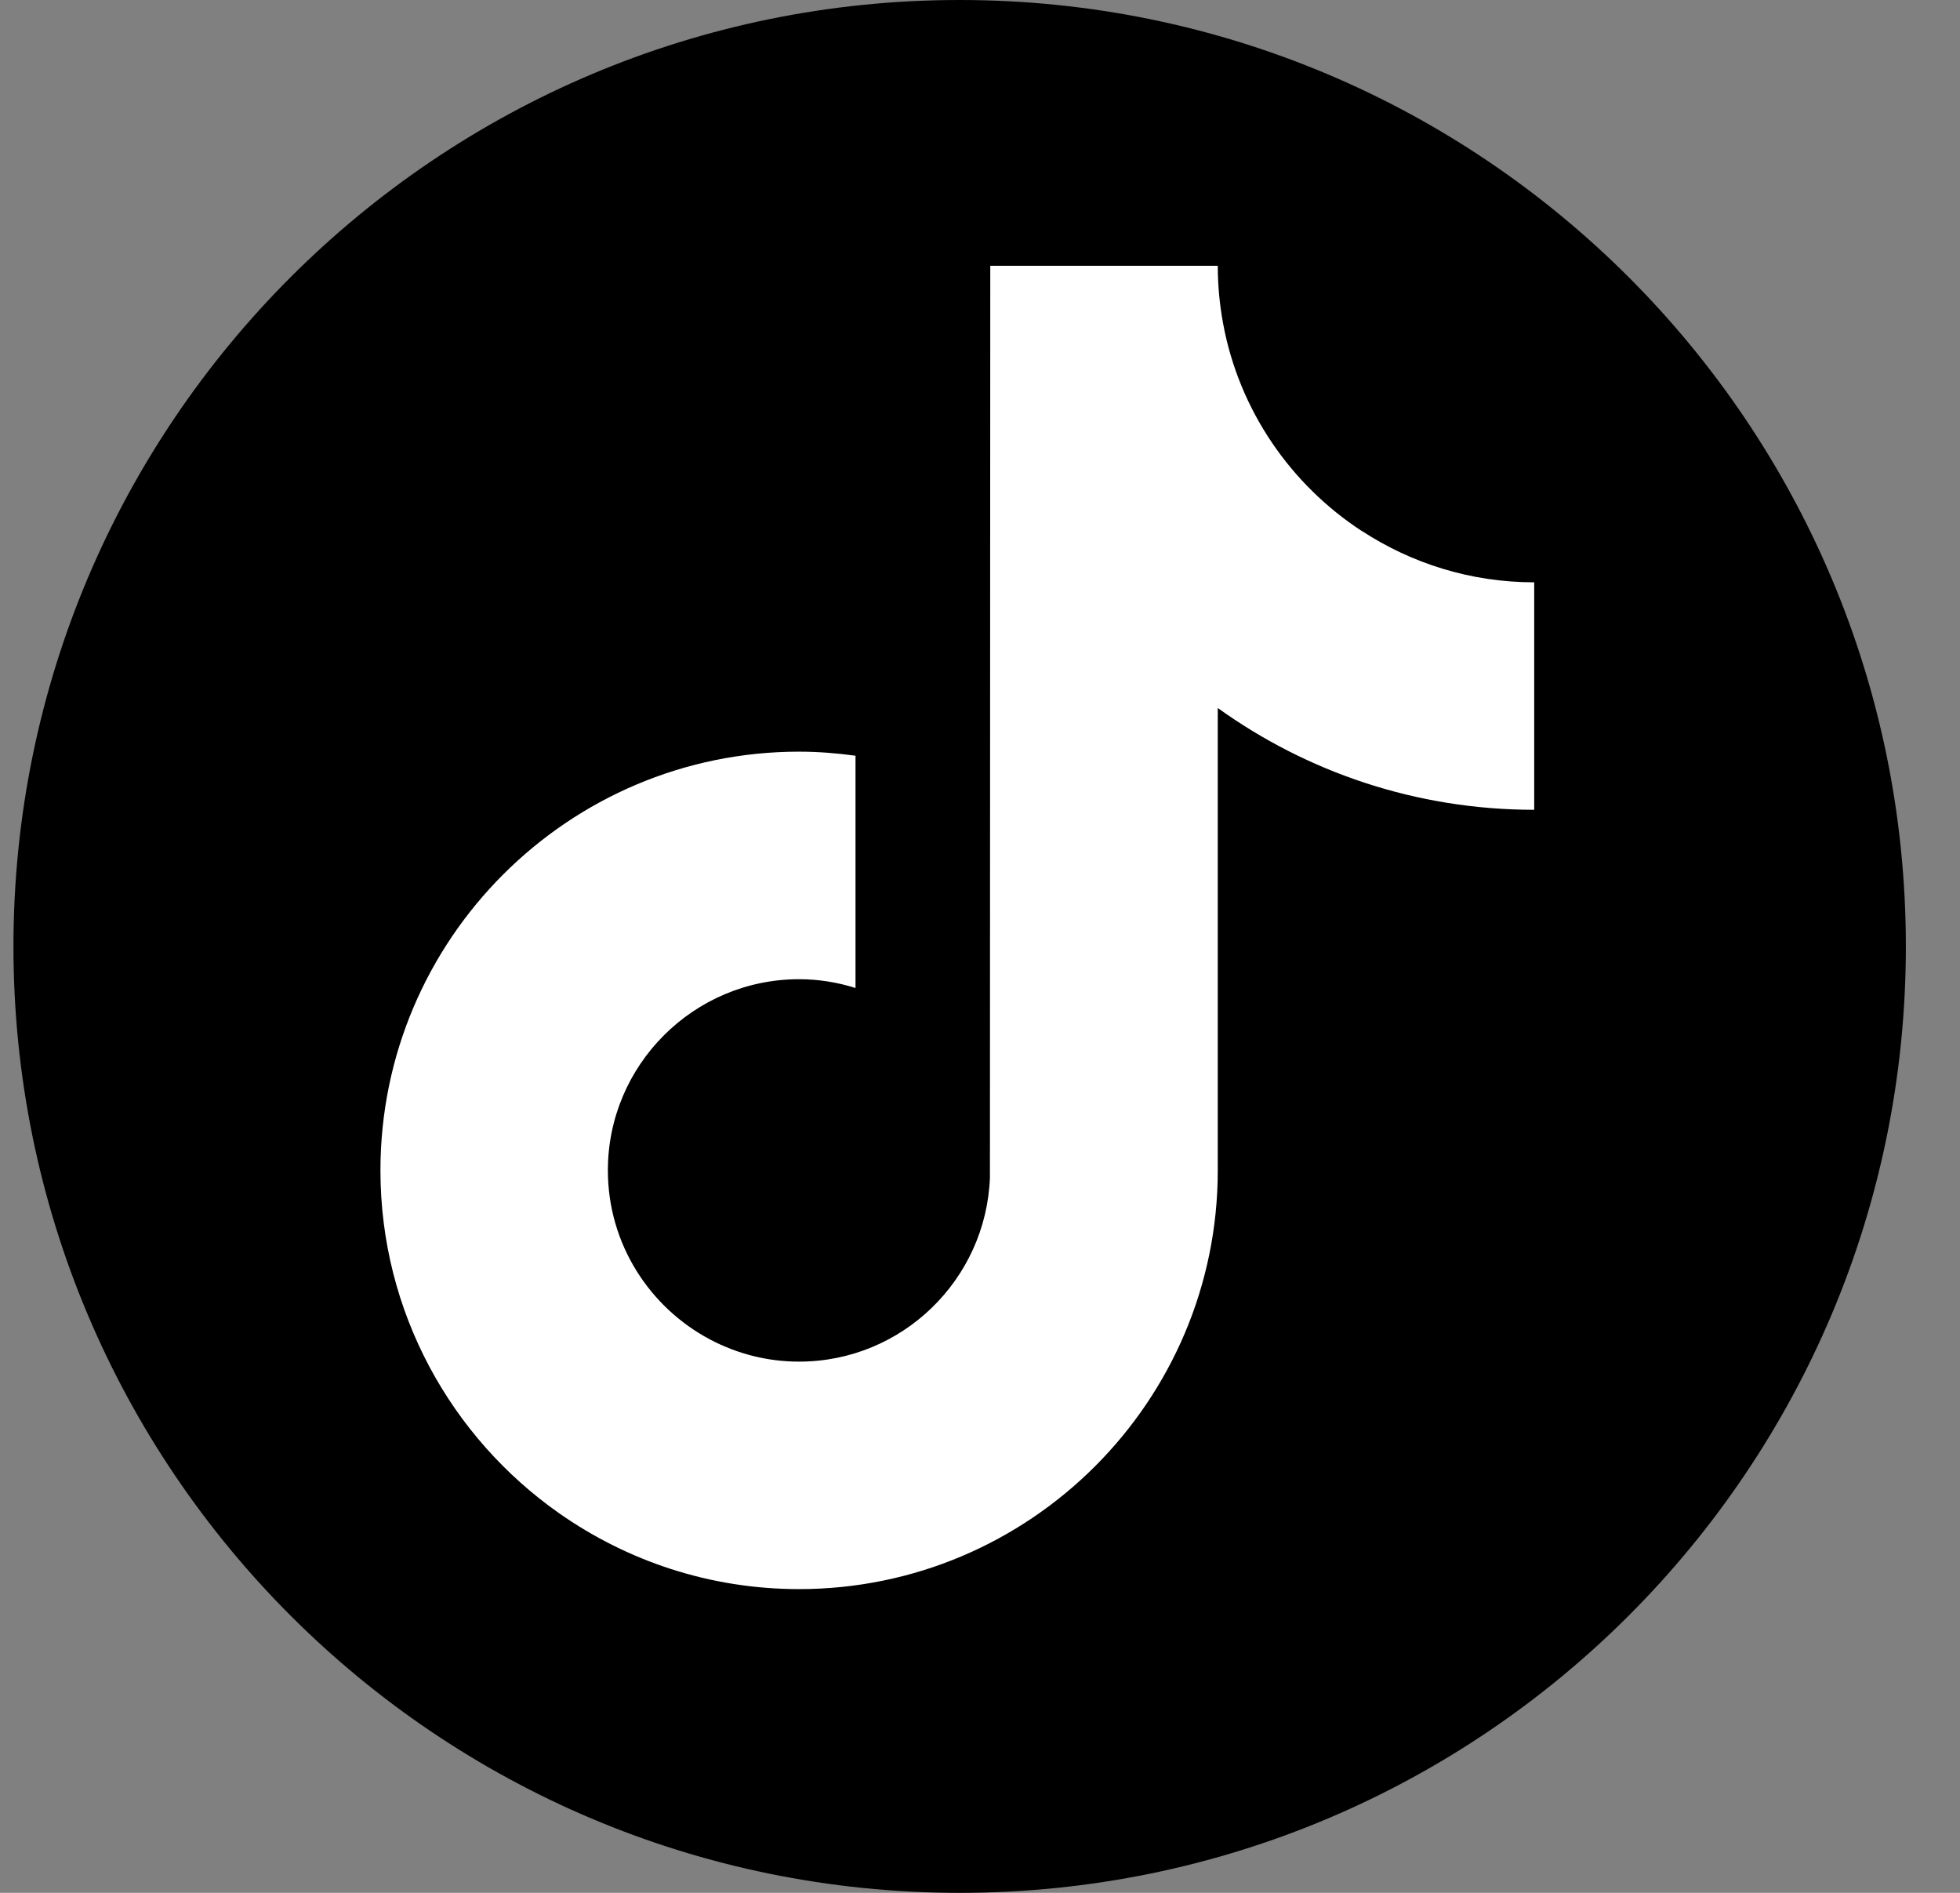
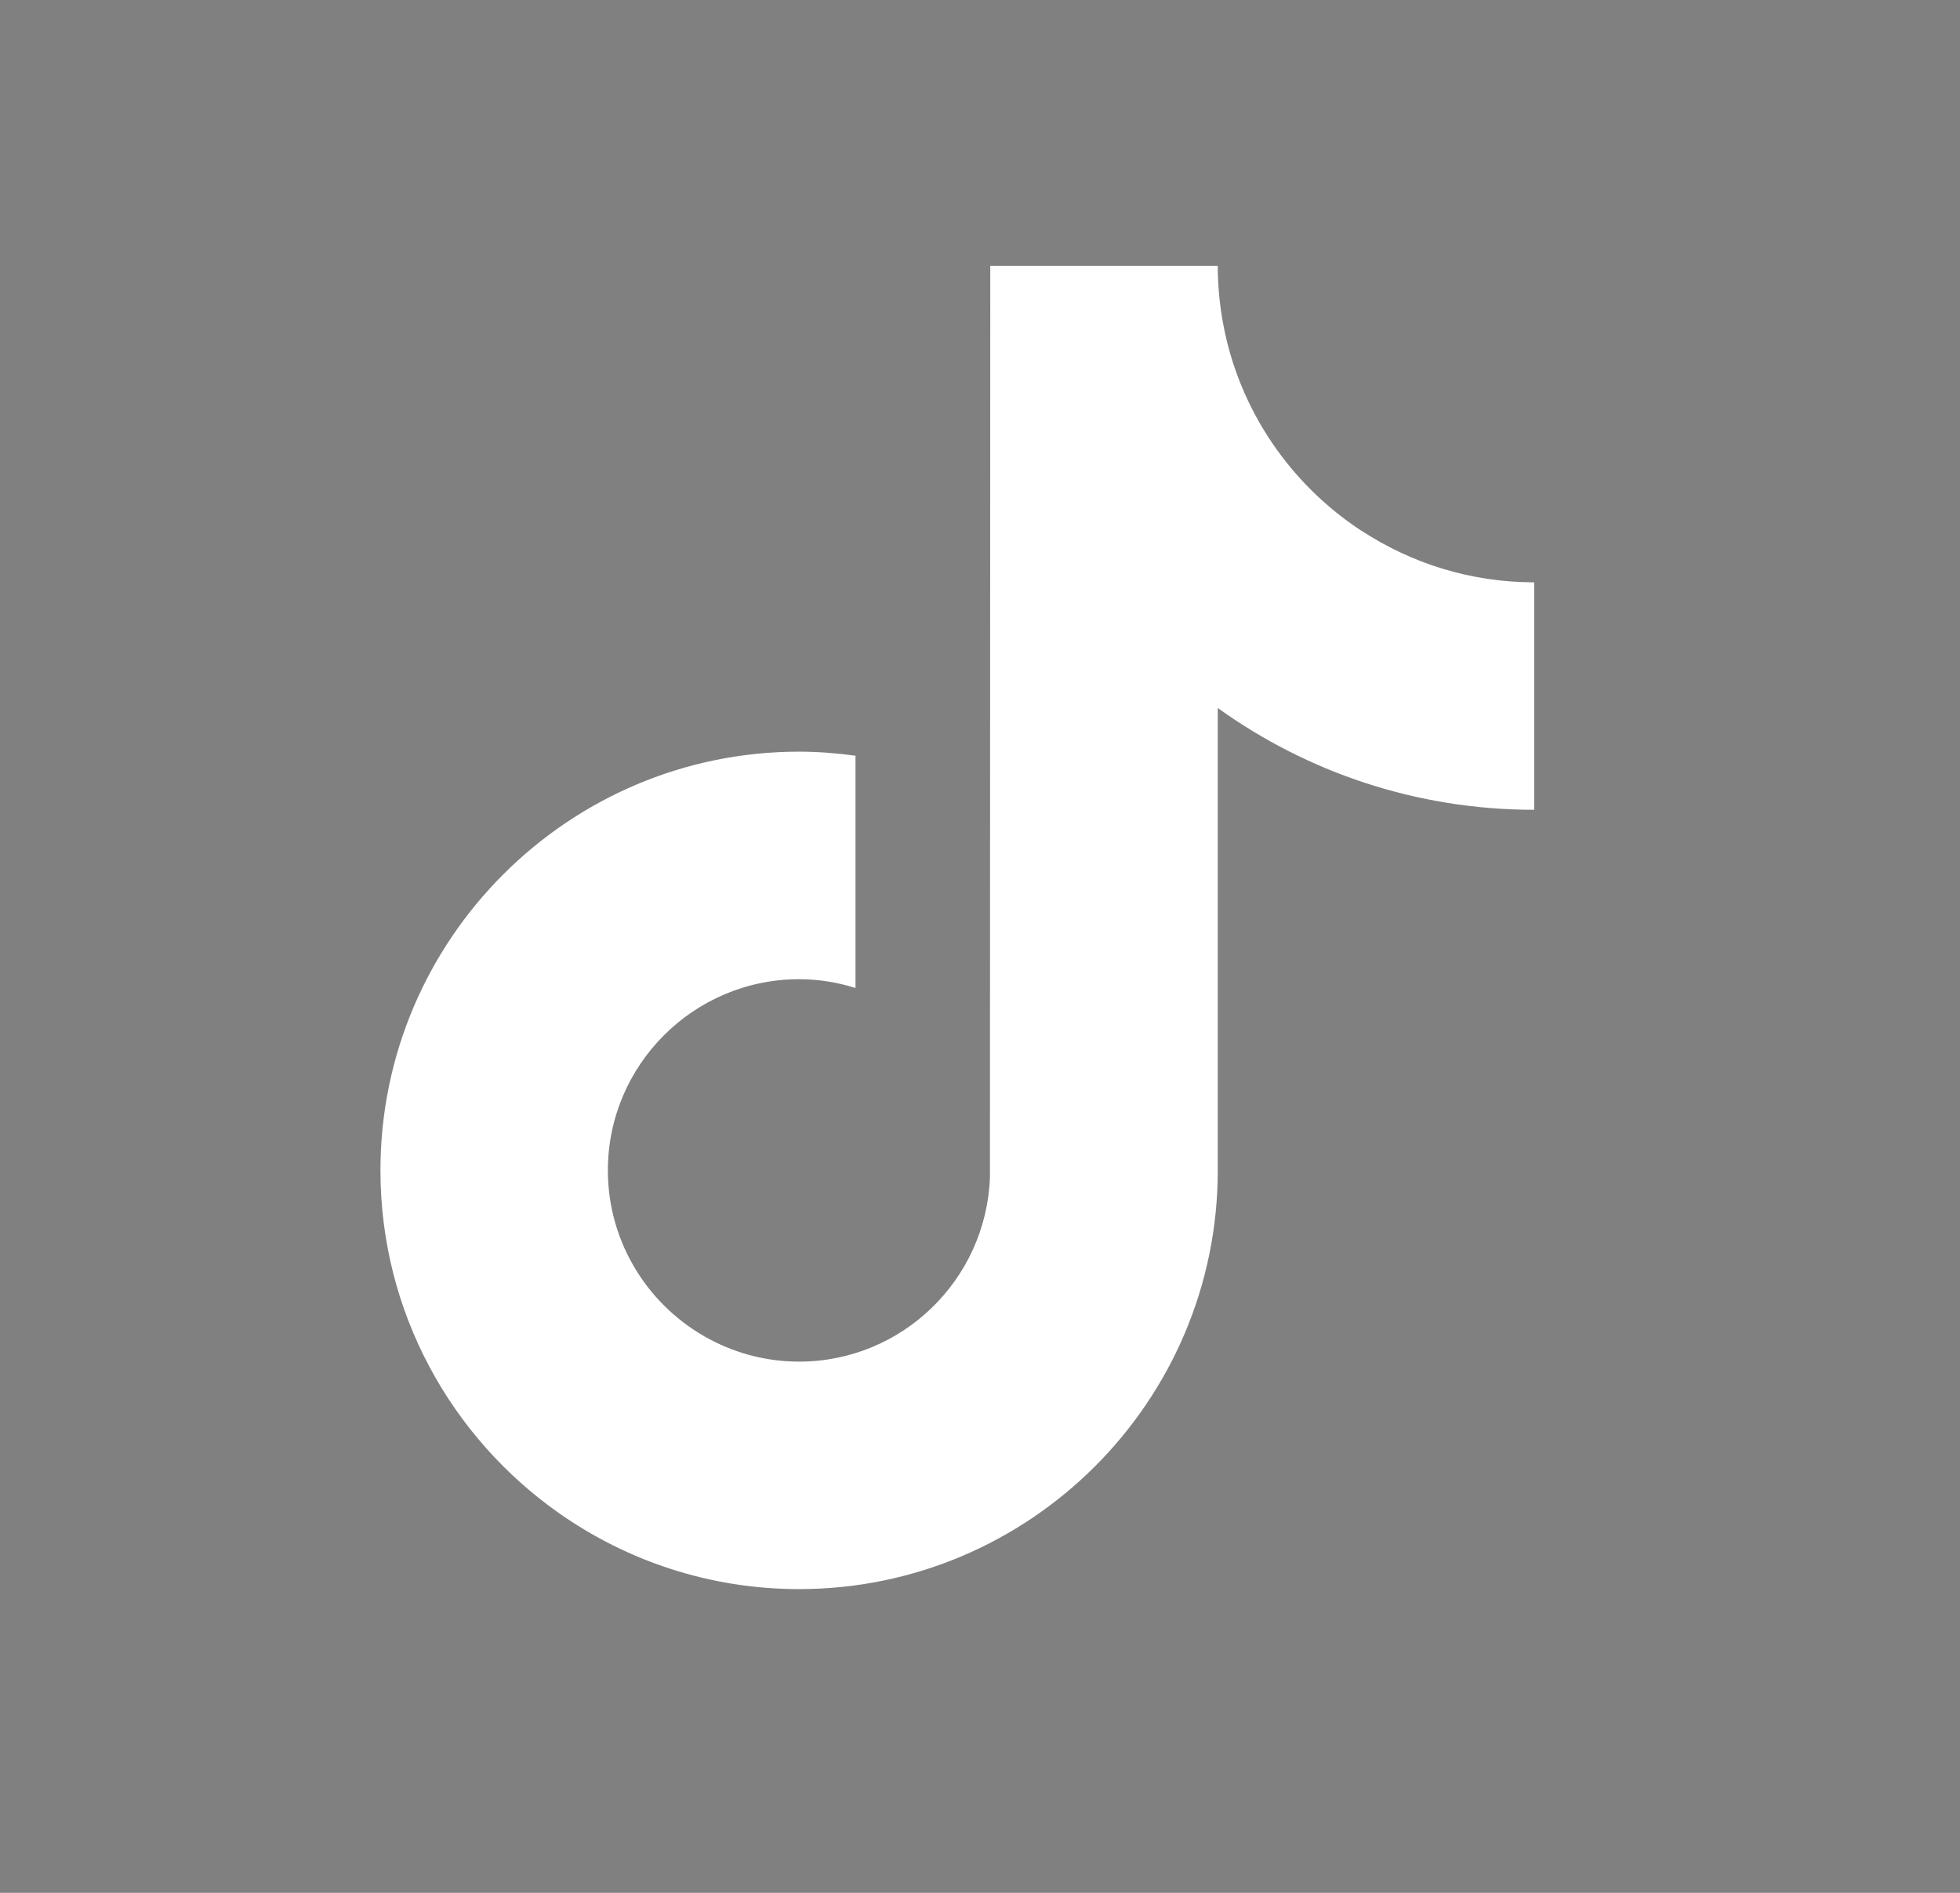
<svg xmlns="http://www.w3.org/2000/svg" width="29" height="28" viewBox="0 0 29 28" fill="none">
  <rect x="0" y="0" width="29" height="28" fill="#808080" stroke="none" />
-   <path d="M14.199 28C21.931 28 28.199 21.732 28.199 14C28.199 6.268 21.931 0 14.199 0C6.467 0 0.199 6.268 0.199 14C0.199 21.732 6.467 28 14.199 28Z" fill="black" />
  <path d="M20.15 7.856C19.096 7.168 18.334 6.069 18.097 4.786C18.046 4.509 18.018 4.224 18.018 3.932H14.652L14.647 17.419C14.59 18.93 13.347 20.142 11.823 20.142C11.35 20.142 10.904 20.024 10.511 19.817C9.611 19.343 8.994 18.399 8.994 17.313C8.994 15.754 10.264 14.485 11.823 14.485C12.115 14.485 12.394 14.532 12.658 14.615V11.179C12.385 11.142 12.107 11.119 11.823 11.119C8.408 11.119 5.629 13.898 5.629 17.313C5.629 19.409 6.676 21.264 8.273 22.385C9.28 23.091 10.503 23.507 11.823 23.507C15.239 23.507 18.018 20.729 18.018 17.313V10.473C19.337 11.421 20.955 11.979 22.7 11.979V8.614C21.76 8.614 20.885 8.334 20.151 7.855L20.15 7.856Z" fill="white" />
</svg>